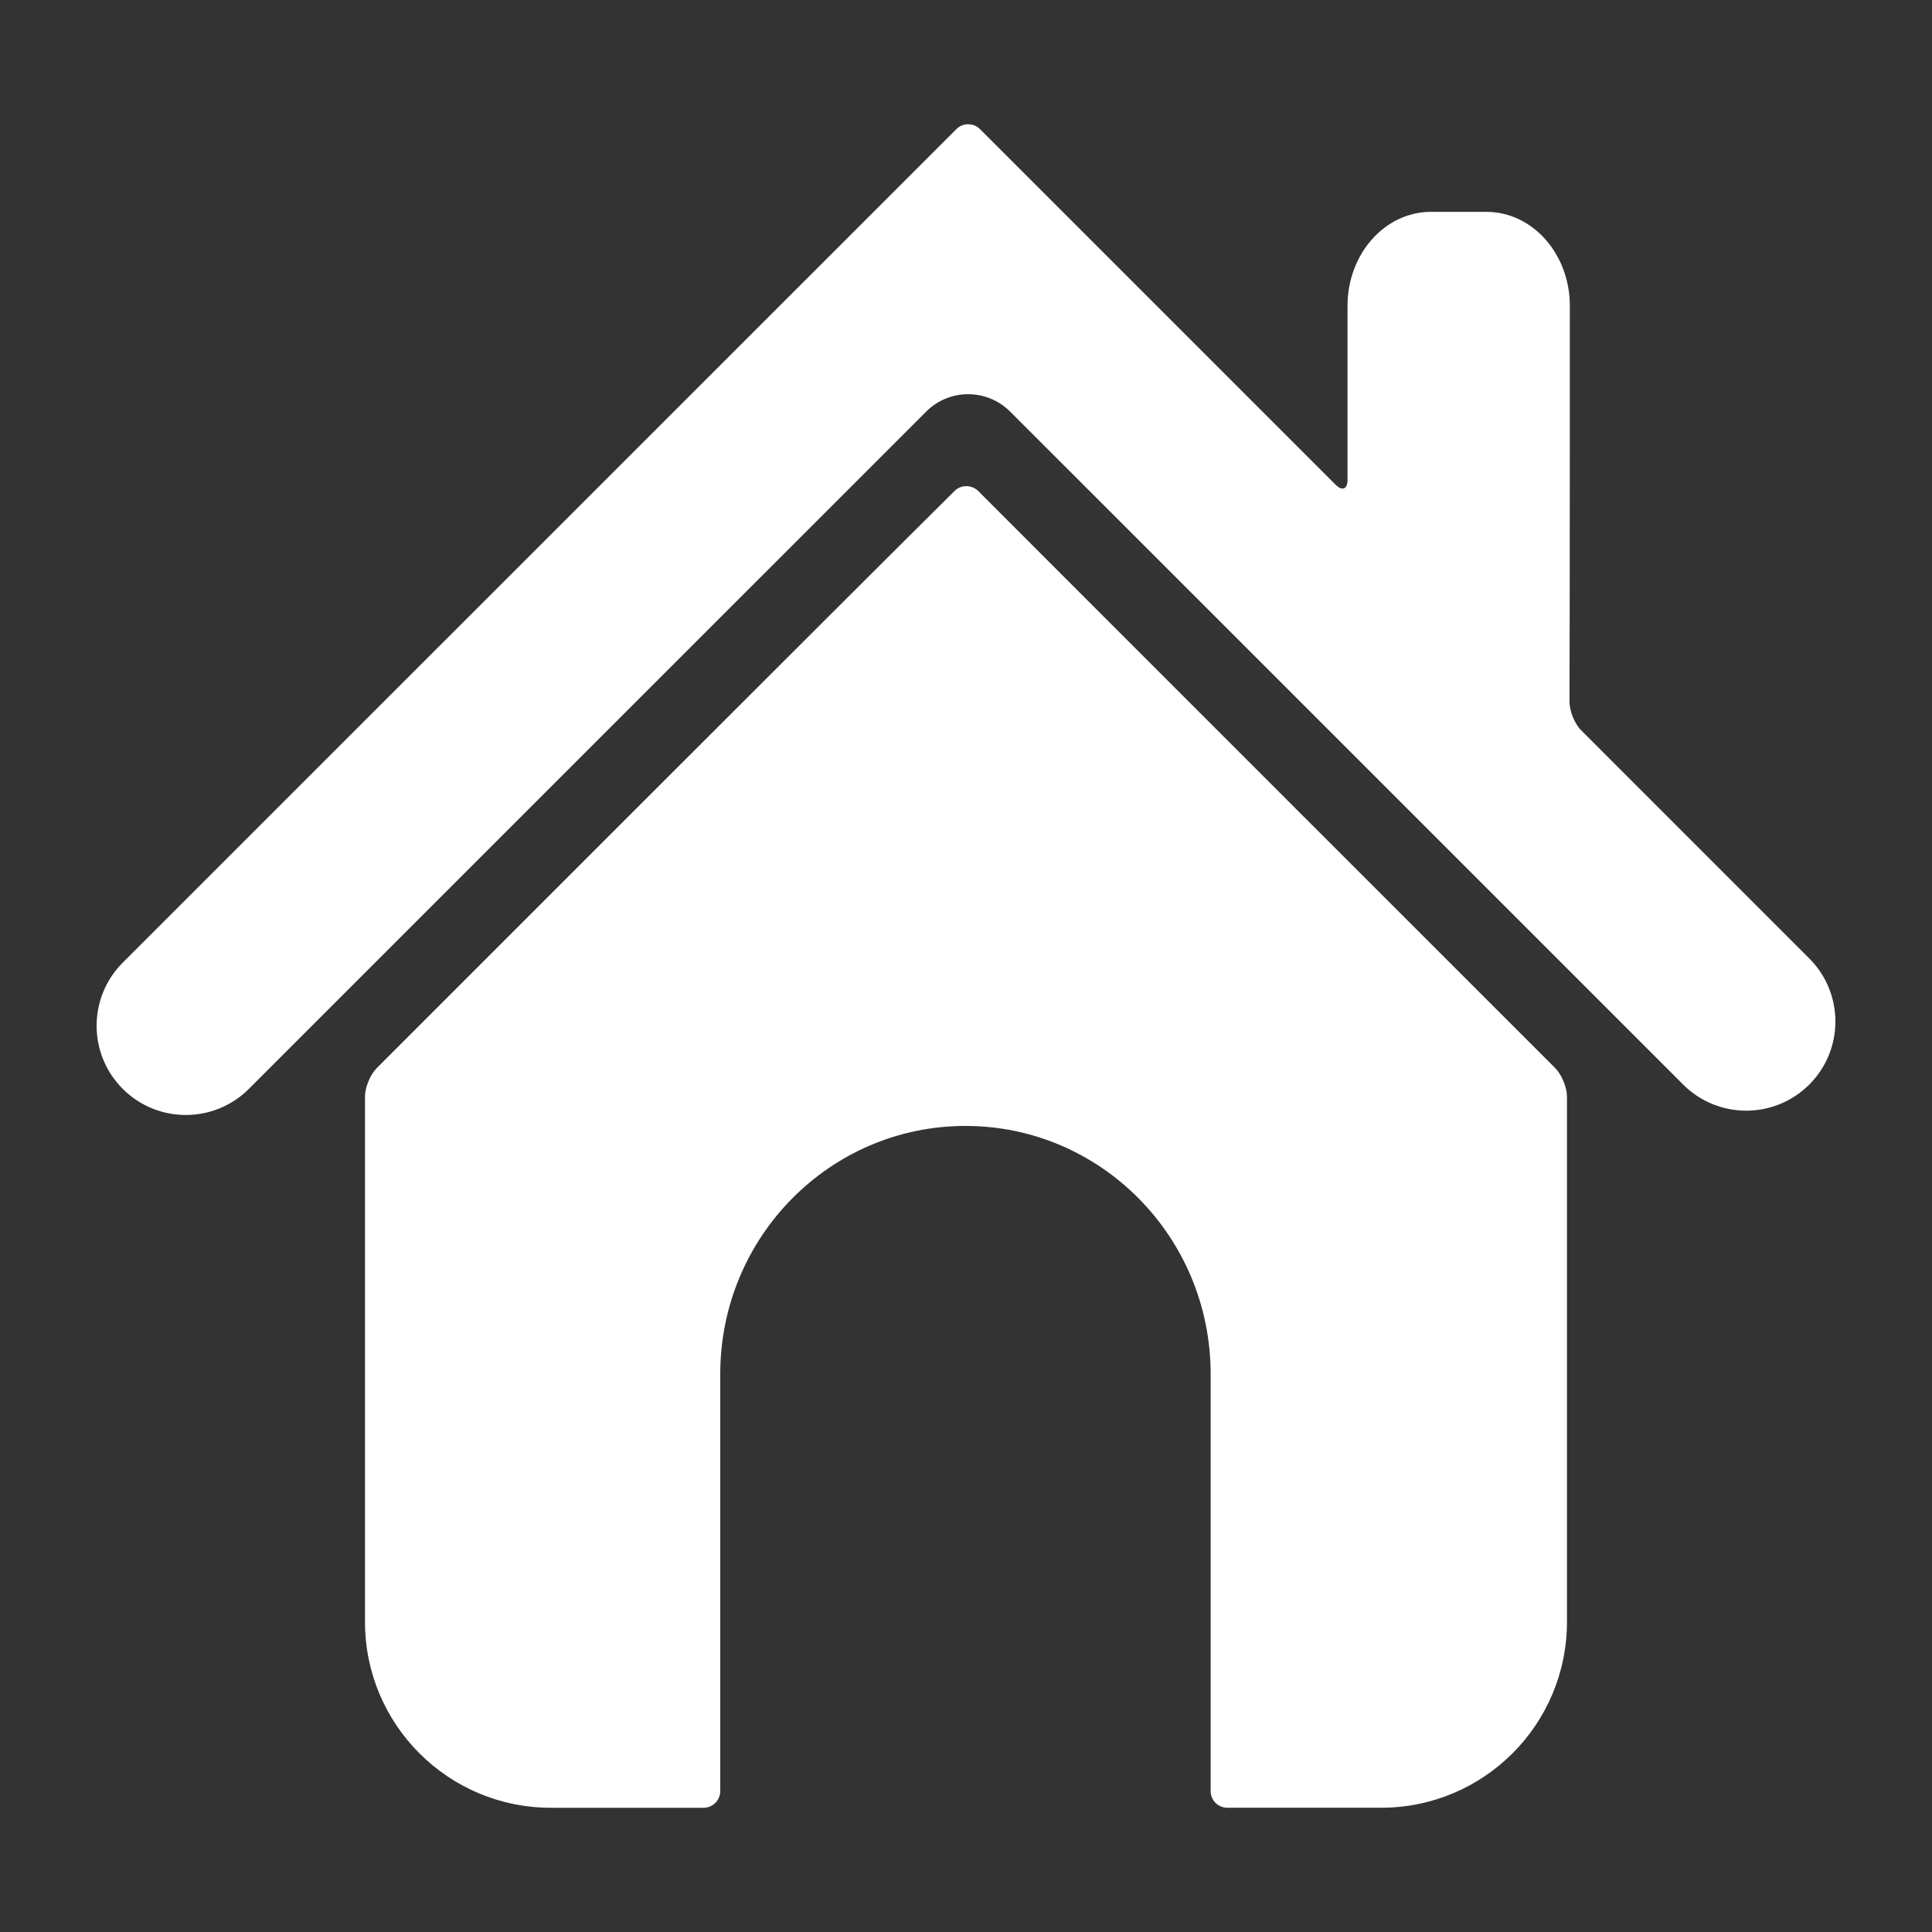
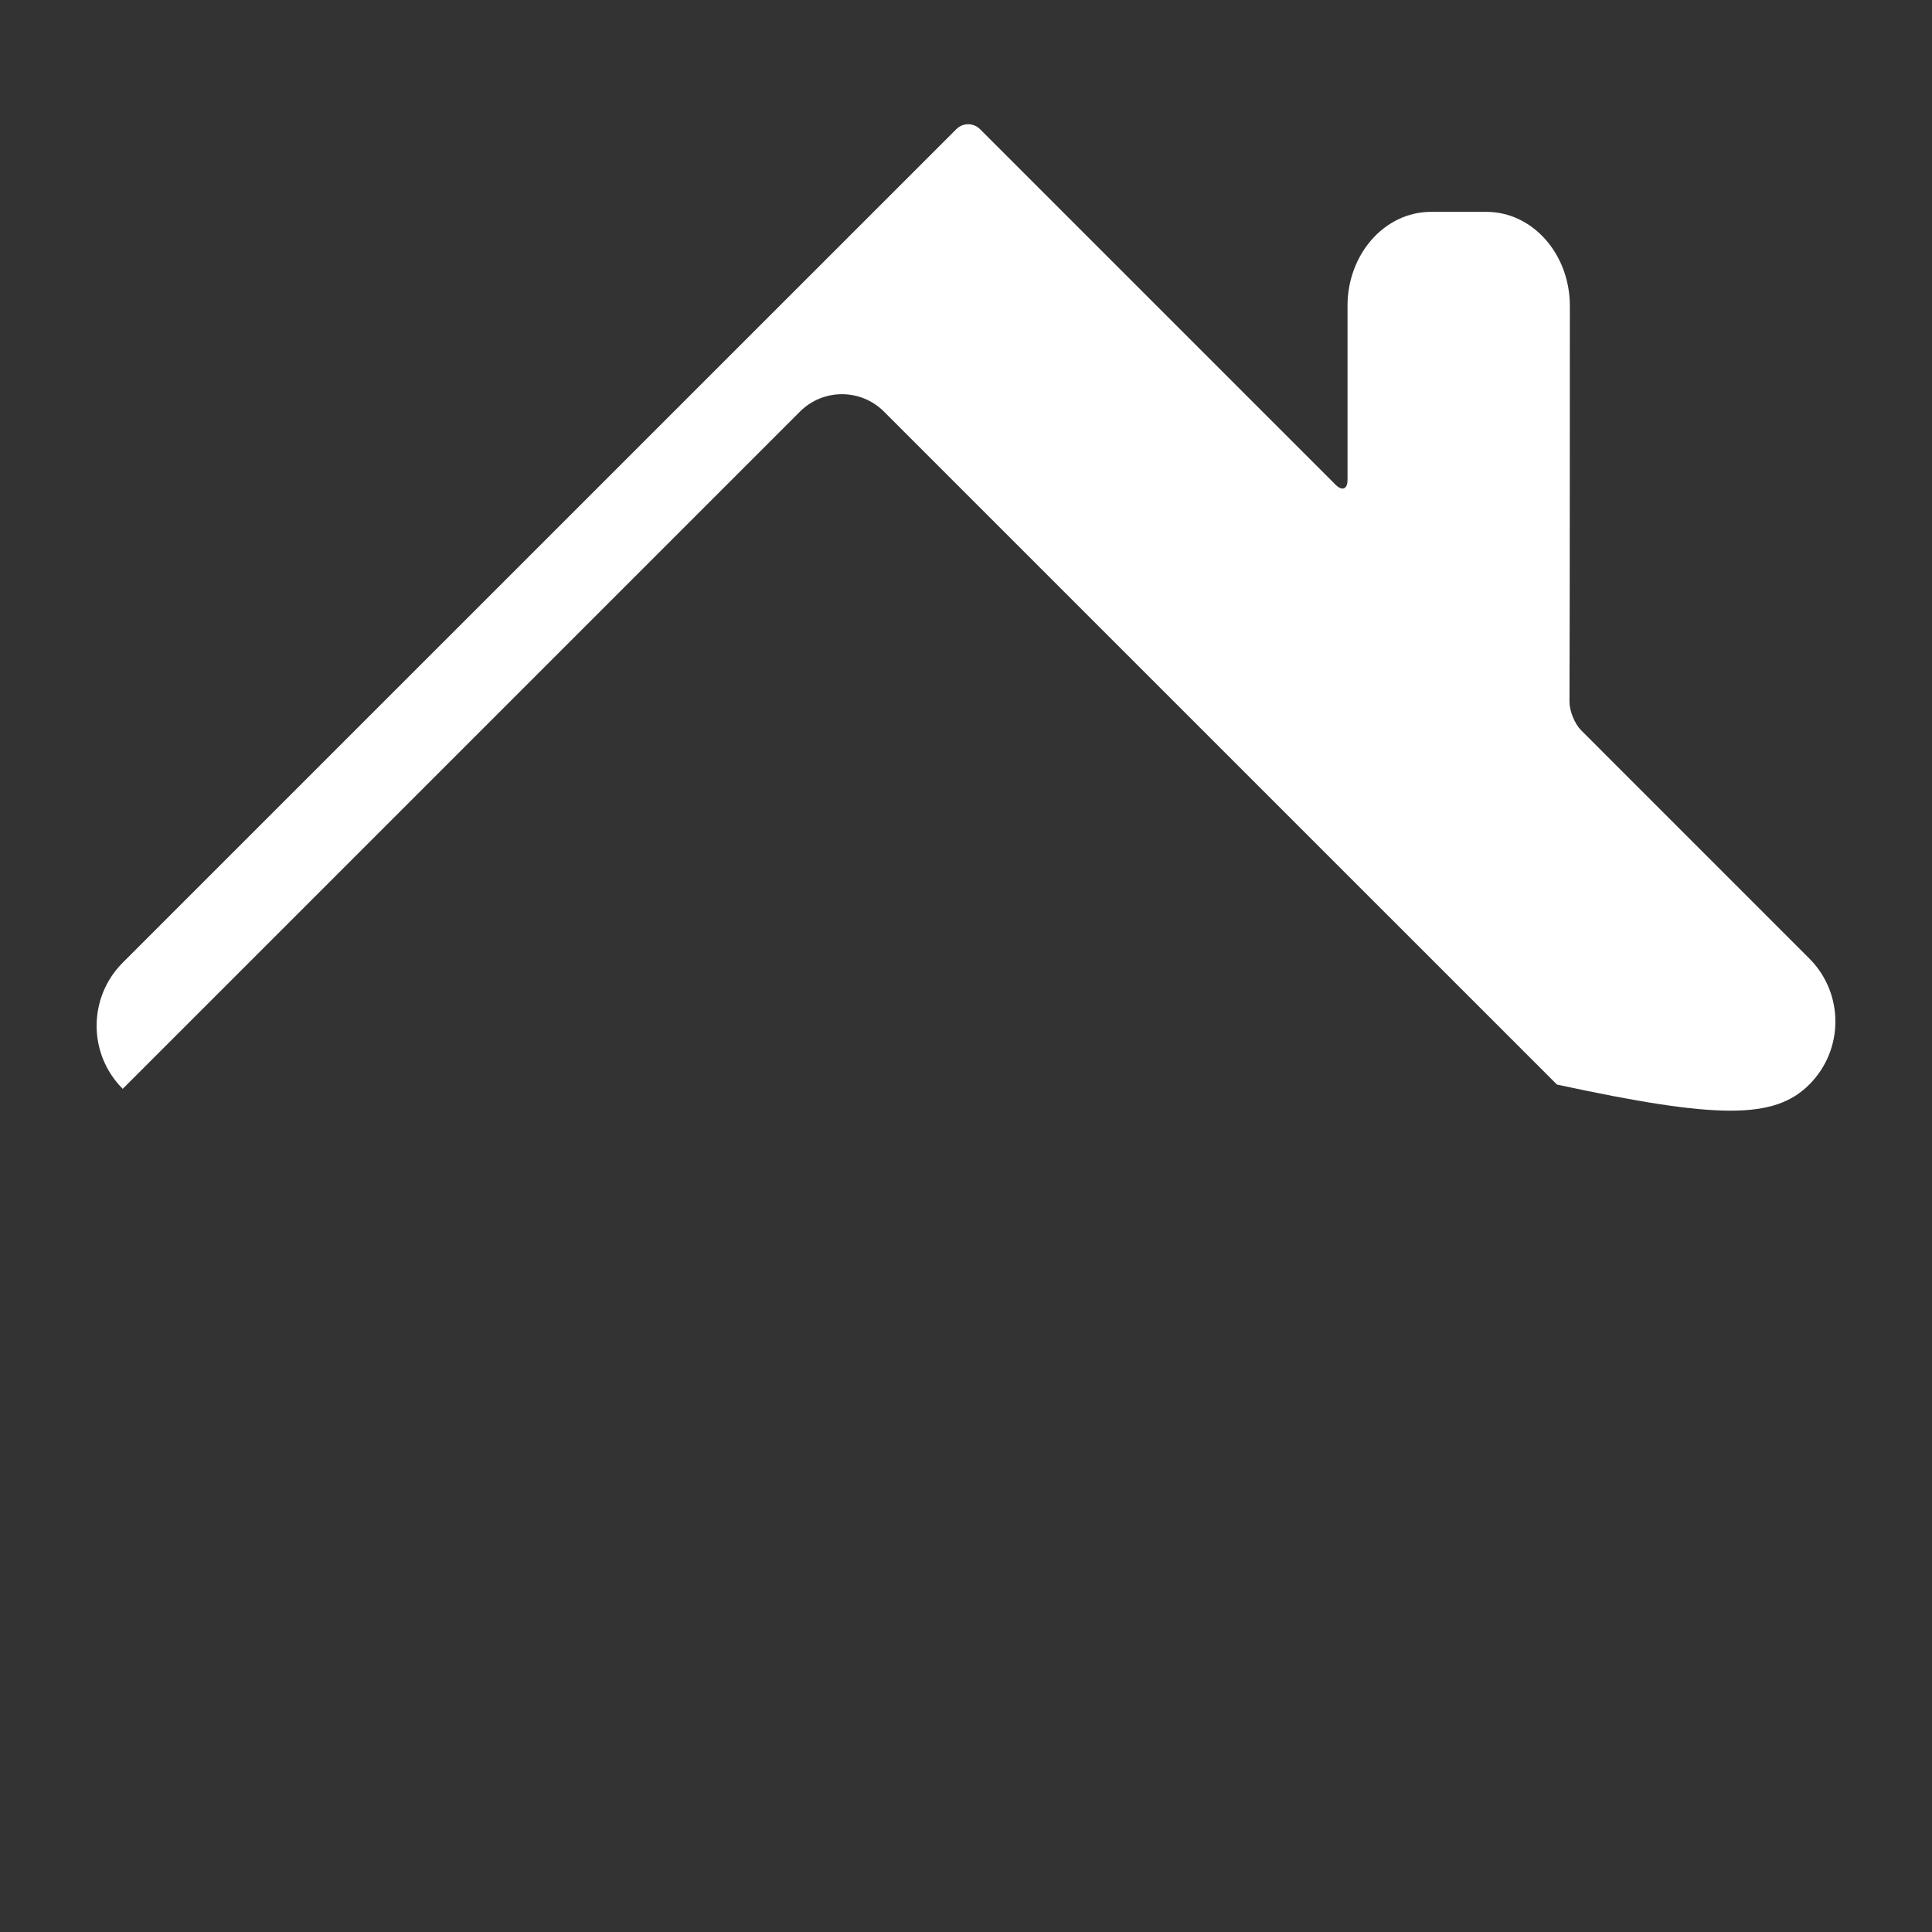
<svg xmlns="http://www.w3.org/2000/svg" version="1.1" x="0px" y="0px" viewBox="0 0 100 100" enable-background="new 0 0 100 100" xml:space="preserve" aria-hidden="true" width="100px" height="100px" style="fill:url(#CerosGradient_id4ed8fc6f8);">
  <rect x="0" y="0" width="100" height="100" fill="#333333" stroke="none" />
  <defs>
    <linearGradient class="cerosgradient" data-cerosgradient="true" id="CerosGradient_id4ed8fc6f8" gradientUnits="userSpaceOnUse" x1="50%" y1="100%" x2="50%" y2="0%">
      <stop offset="0%" stop-color="#FFFFFF" />
      <stop offset="100%" stop-color="#FFFFFF" />
    </linearGradient>
    <linearGradient />
  </defs>
  <g>
-     <path d="M93.647,56.137c1.806-1.804,1.802-4.728,0-6.529L81.84,37.8c-0.338-0.338-0.604-1-0.604-1.478   c0.019-3.998,0.019-20.489,0.019-20.489c0-2.689-1.932-4.867-4.316-4.867h-2.877c-2.385,0-4.315,2.178-4.315,4.867v9.006   c0,0.478-0.273,0.593-0.613,0.255L50.724,6.684c-0.339-0.338-0.886-0.338-1.223,0L6.352,49.827c-1.801,1.806-1.802,4.728,0,6.531   c1.804,1.806,4.729,1.804,6.532,0l35.051-35.05c1.202-1.206,3.15-1.206,4.354,0l34.83,34.828   C88.923,57.938,91.843,57.94,93.647,56.137z" style="fill:url(#CerosGradient_id4ed8fc6f8);" />
-     <path d="M63.53,93.569h7.952c5.32,0,9.624-4.307,9.624-9.623V56.759c0-0.479-0.273-1.139-0.61-1.477c0,0-25.56-25.55-29.858-29.863   c-0.337-0.338-0.889-0.345-1.228-0.009c-4.33,4.282-29.907,29.872-29.907,29.872c-0.337,0.338-0.611,0.998-0.611,1.477v27.188   c0,5.316,4.305,9.623,9.624,9.623h7.898c0.479,0,0.866-0.387,0.866-0.865V71.119c0-7.093,5.682-12.841,12.692-12.841   c7.008,0,12.691,5.748,12.691,12.841v21.585C62.663,93.183,63.05,93.569,63.53,93.569z" style="fill:url(#CerosGradient_id4ed8fc6f8);" />
+     <path d="M93.647,56.137c1.806-1.804,1.802-4.728,0-6.529L81.84,37.8c-0.338-0.338-0.604-1-0.604-1.478   c0.019-3.998,0.019-20.489,0.019-20.489c0-2.689-1.932-4.867-4.316-4.867h-2.877c-2.385,0-4.315,2.178-4.315,4.867v9.006   c0,0.478-0.273,0.593-0.613,0.255L50.724,6.684c-0.339-0.338-0.886-0.338-1.223,0L6.352,49.827c-1.801,1.806-1.802,4.728,0,6.531   l35.051-35.05c1.202-1.206,3.15-1.206,4.354,0l34.83,34.828   C88.923,57.938,91.843,57.94,93.647,56.137z" style="fill:url(#CerosGradient_id4ed8fc6f8);" />
  </g>
</svg>